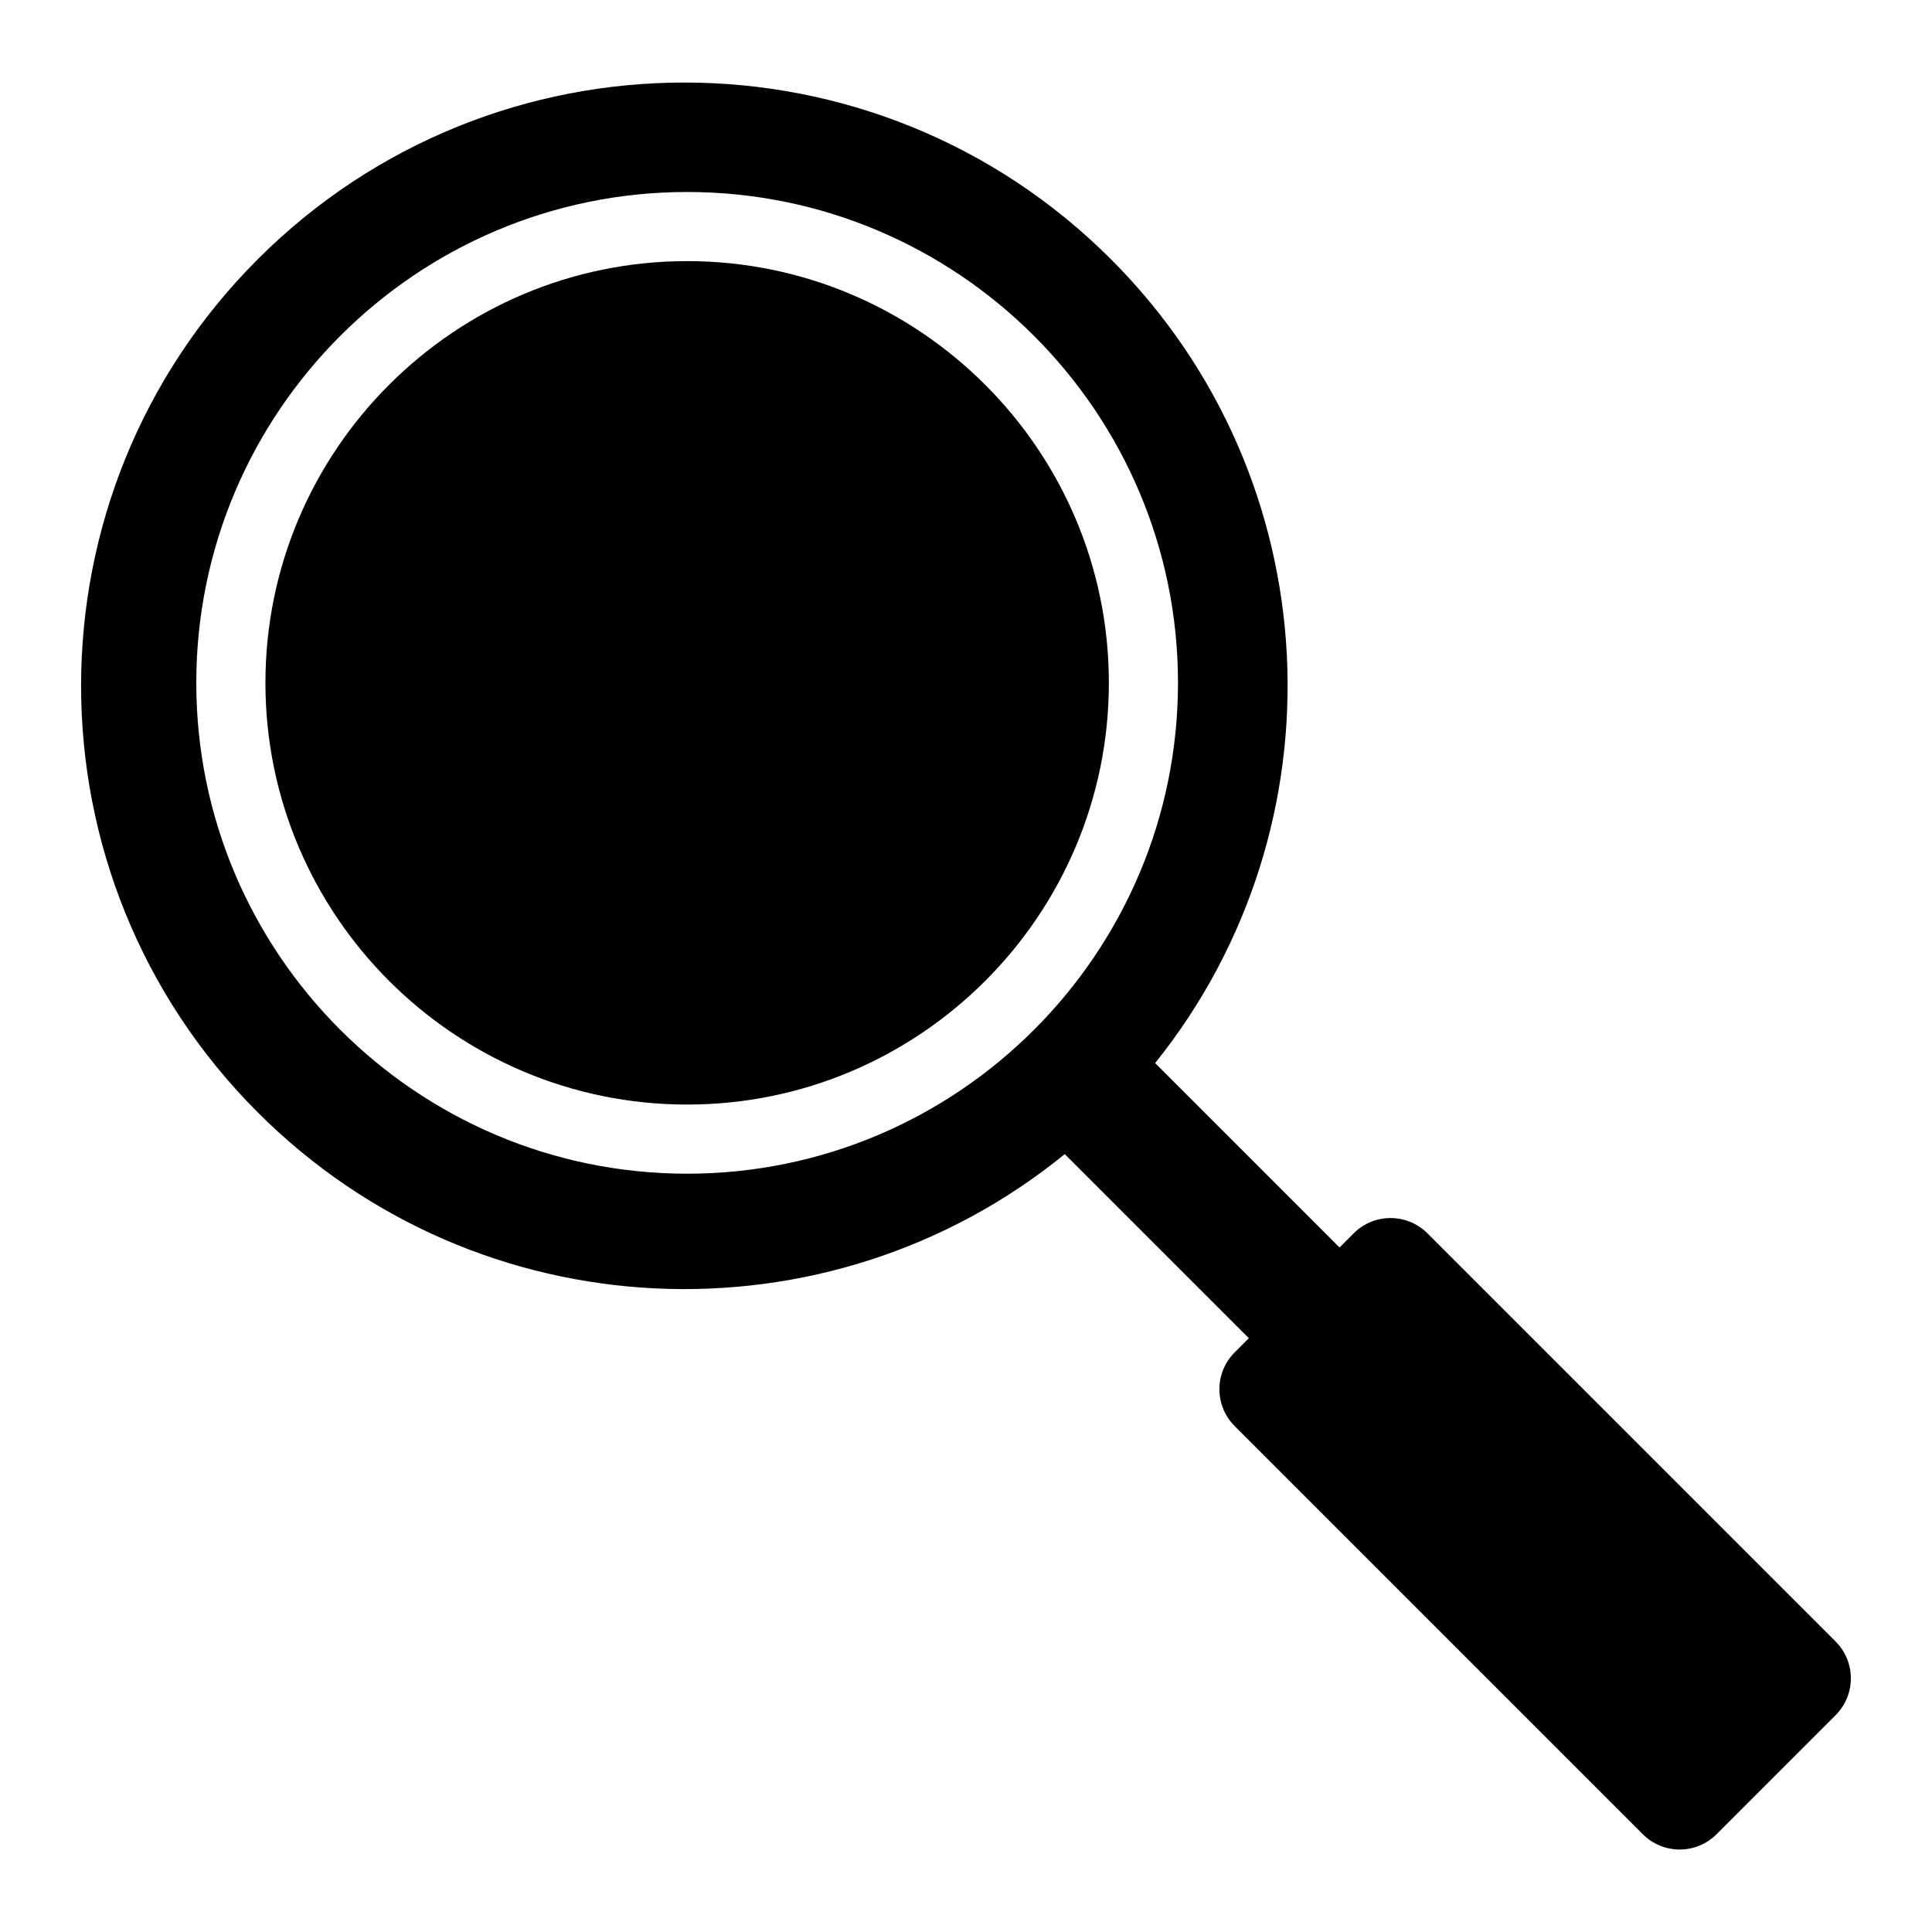
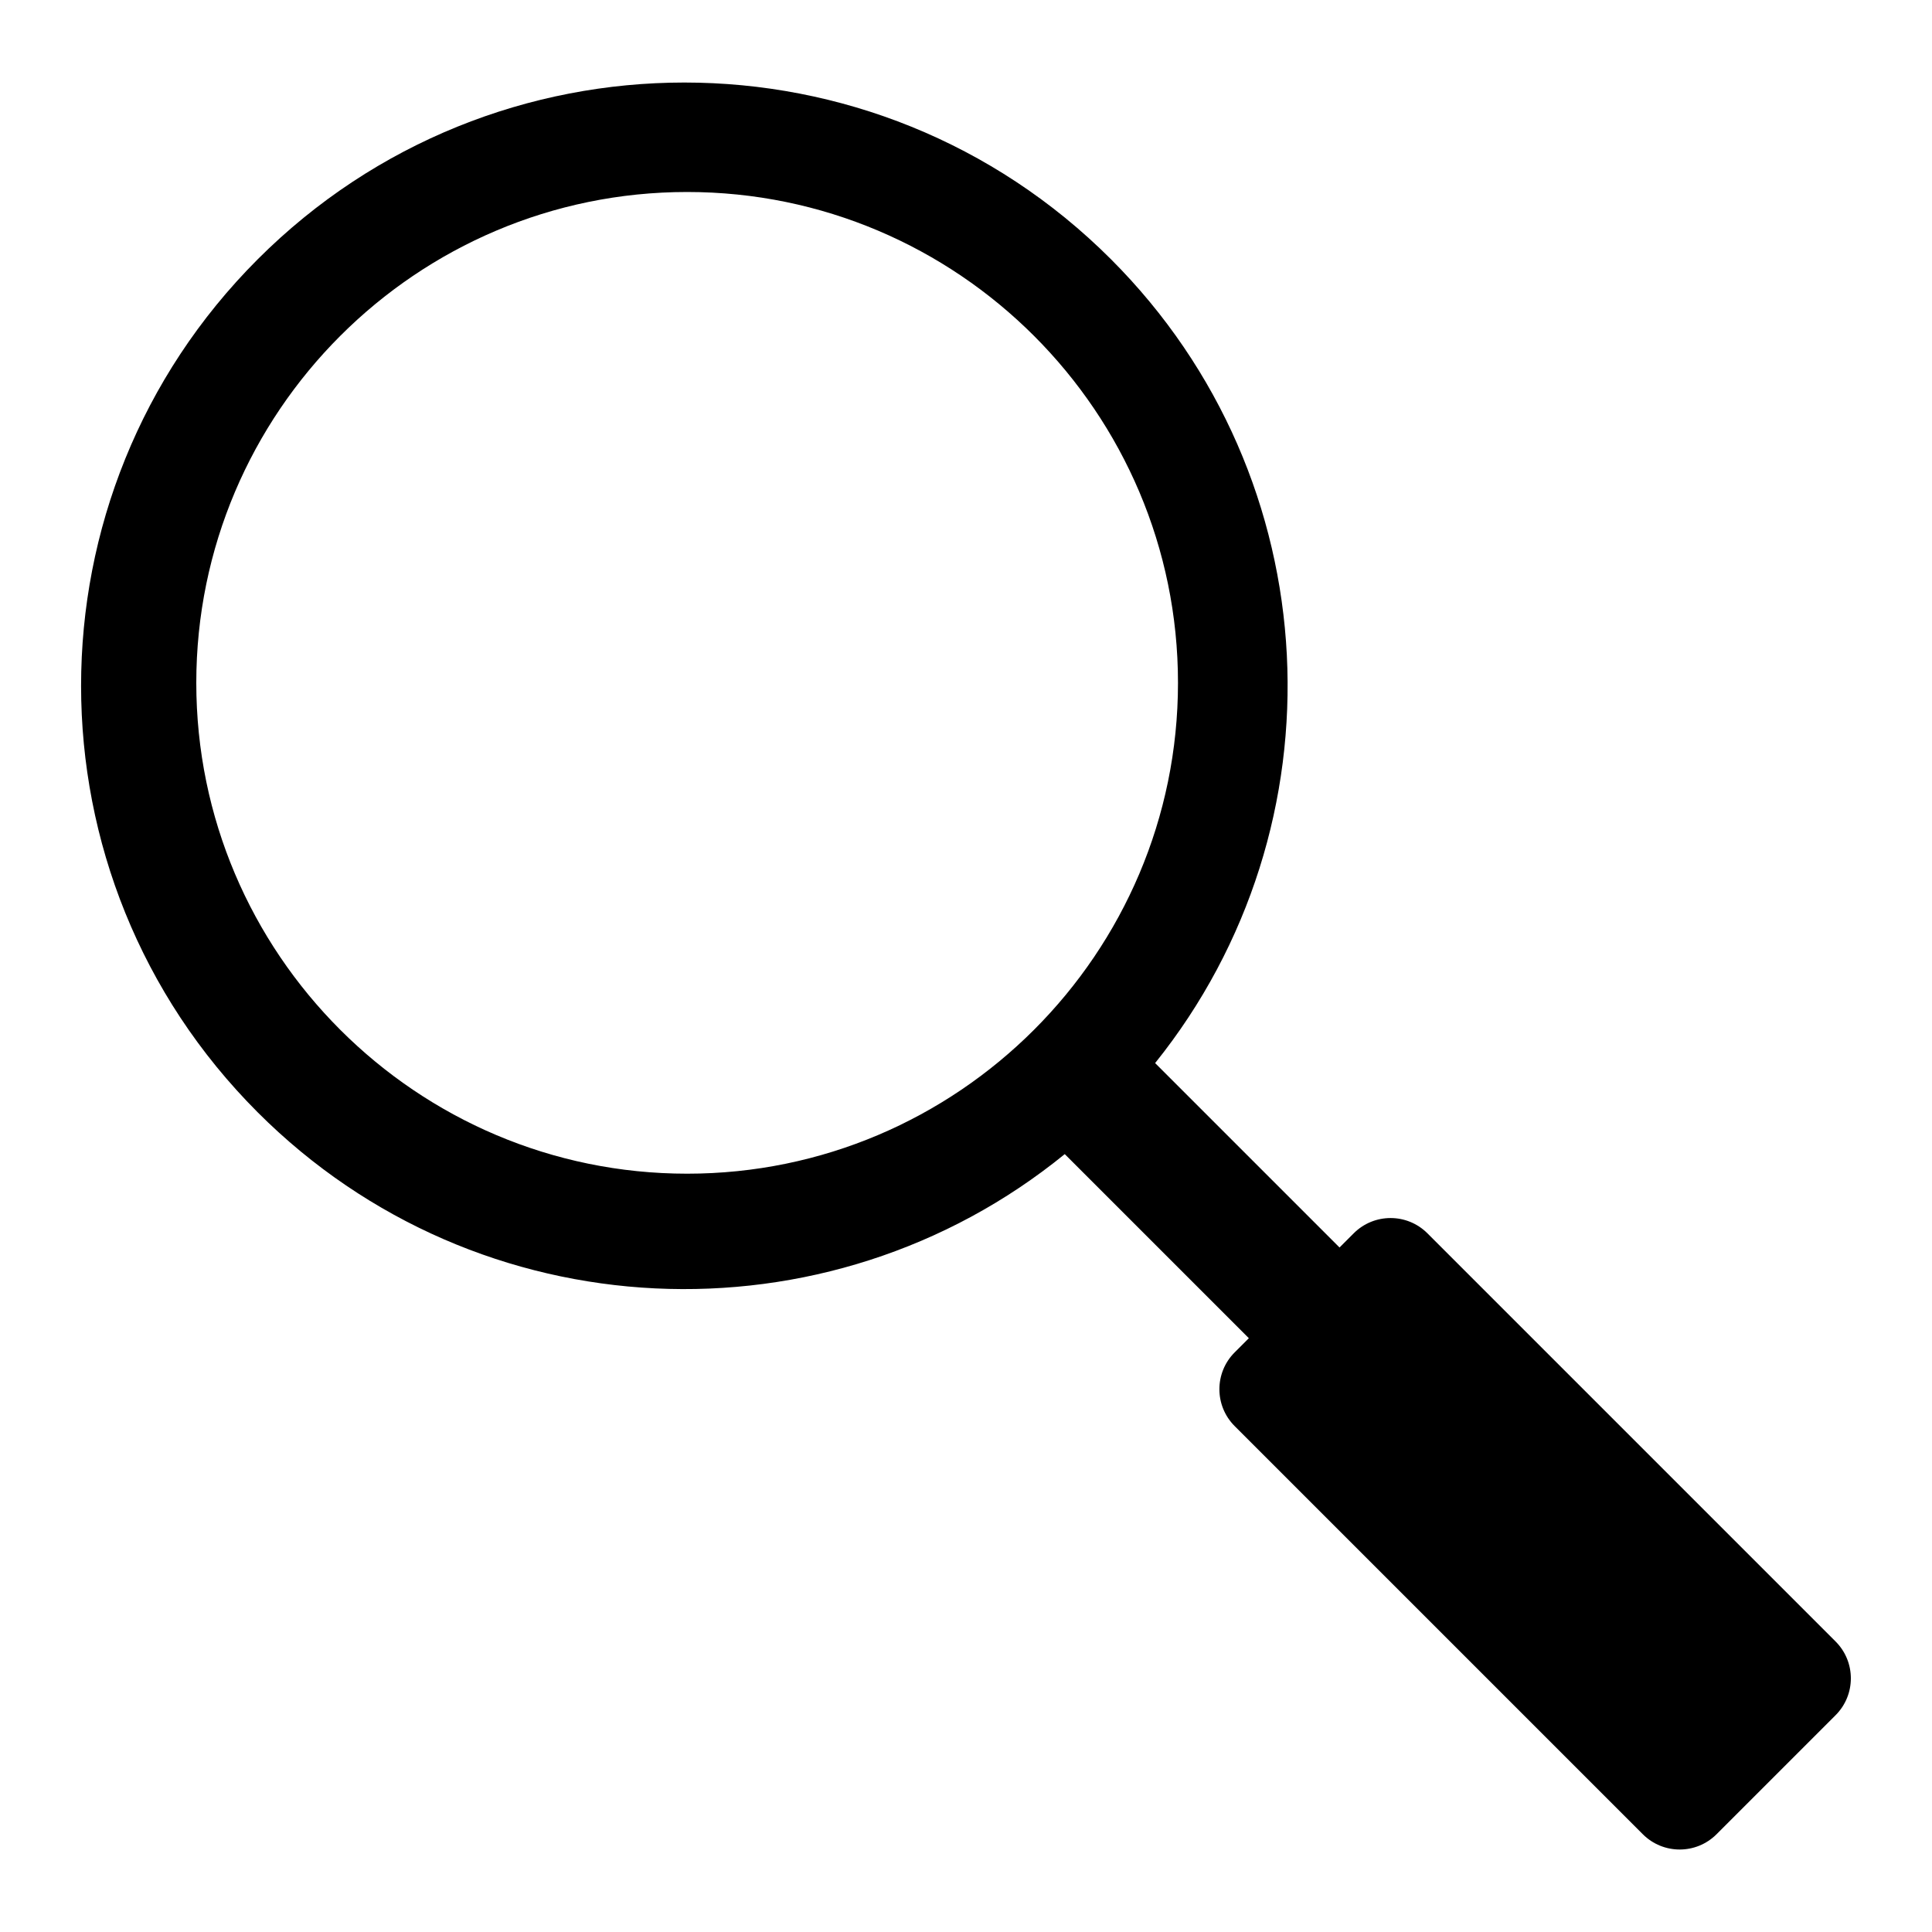
<svg xmlns="http://www.w3.org/2000/svg" fill="#000000" width="800px" height="800px" version="1.1" viewBox="144 144 512 512">
  <g>
-     <path d="m326.1 213.2c-61.621 0-111.76 50.133-111.76 111.76 0 61.621 50.133 111.76 111.76 111.76s111.76-50.133 111.76-111.76c-0.004-61.625-50.137-111.76-111.76-111.76z" />
    <path d="m630.45 579.01-108.17-108.17c-5.394-5.394-14.137-5.394-19.531 0l-3.758 3.758-48.871-48.871c50.438-62.777 46.539-154.79-11.707-213.03-62.438-62.434-163.66-62.434-226.1 0-62.434 62.438-62.434 163.66 0 226.1 58.5 58.504 151.06 62.188 213.86 11.055l48.785 48.785-3.758 3.758c-5.394 5.394-5.394 14.137 0 19.531l108.17 108.17c5.394 5.394 14.137 5.394 19.531 0l31.547-31.547c5.398-5.398 5.398-14.145 0.004-19.535zm-304.35-123.97c-71.723 0-130.08-58.352-130.08-130.08 0-71.723 58.352-130.08 130.08-130.08 71.727 0 130.08 58.352 130.08 130.08-0.004 71.727-58.355 130.08-130.08 130.08z" />
  </g>
</svg>